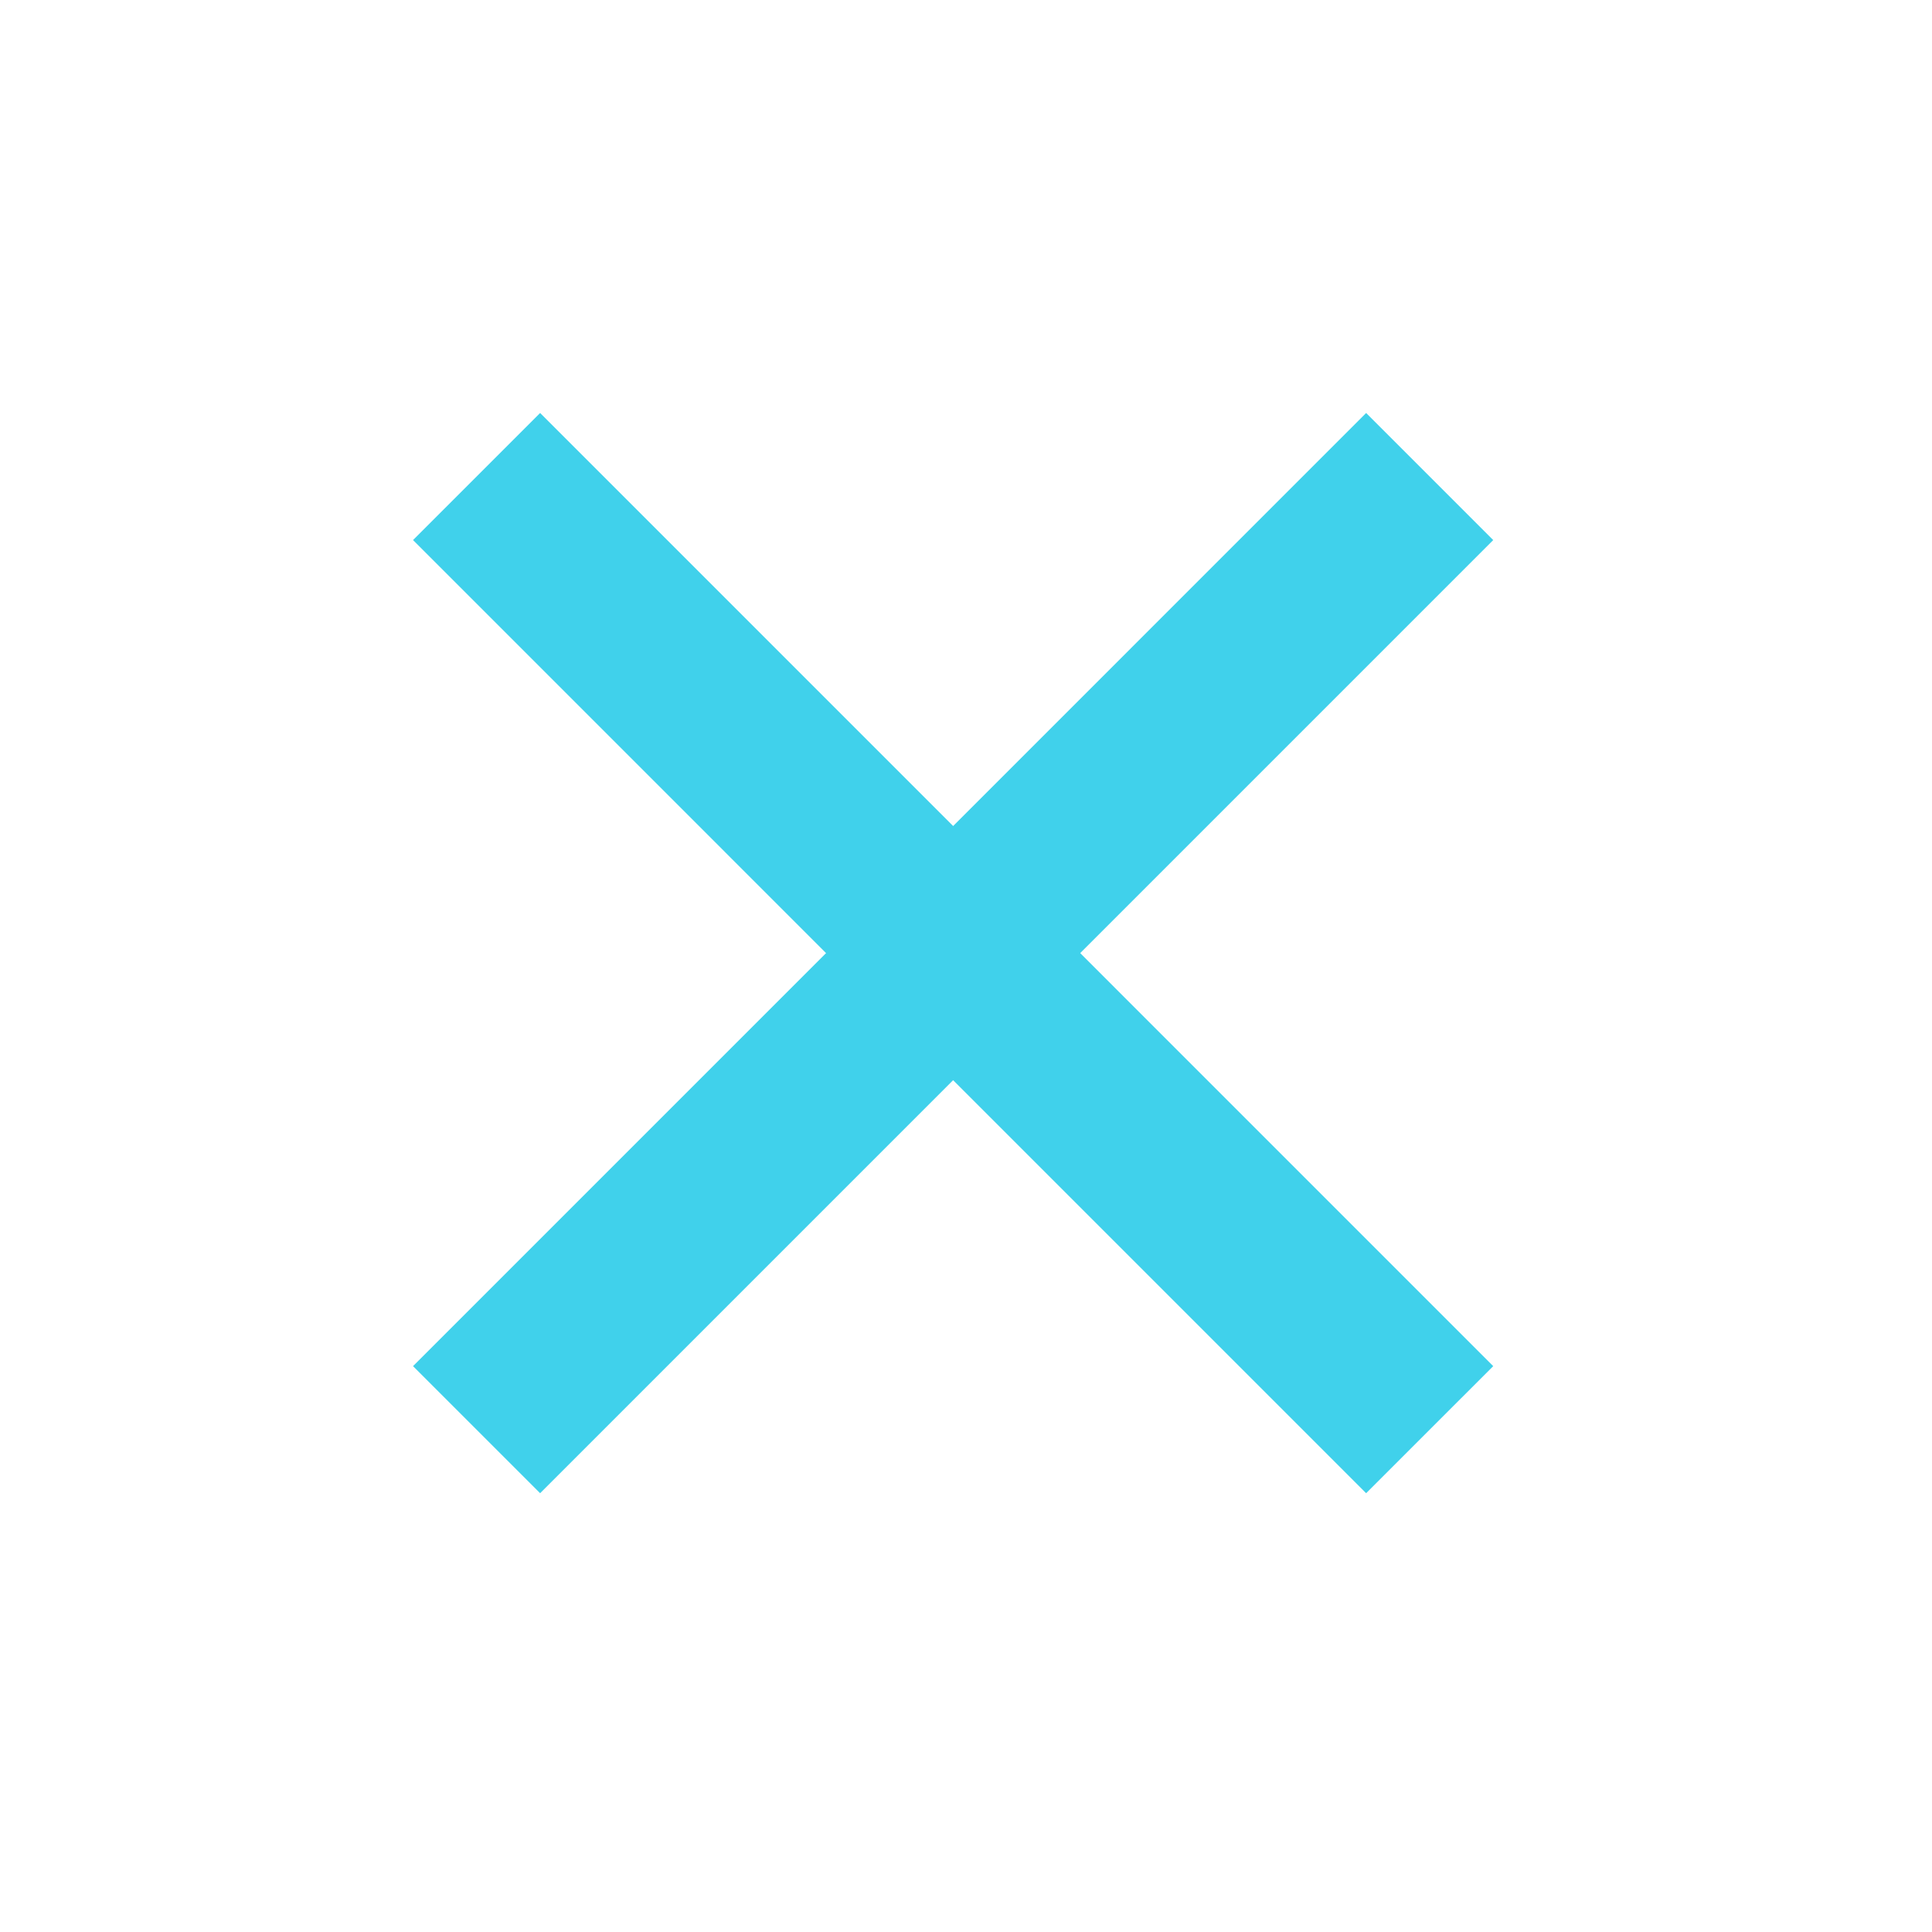
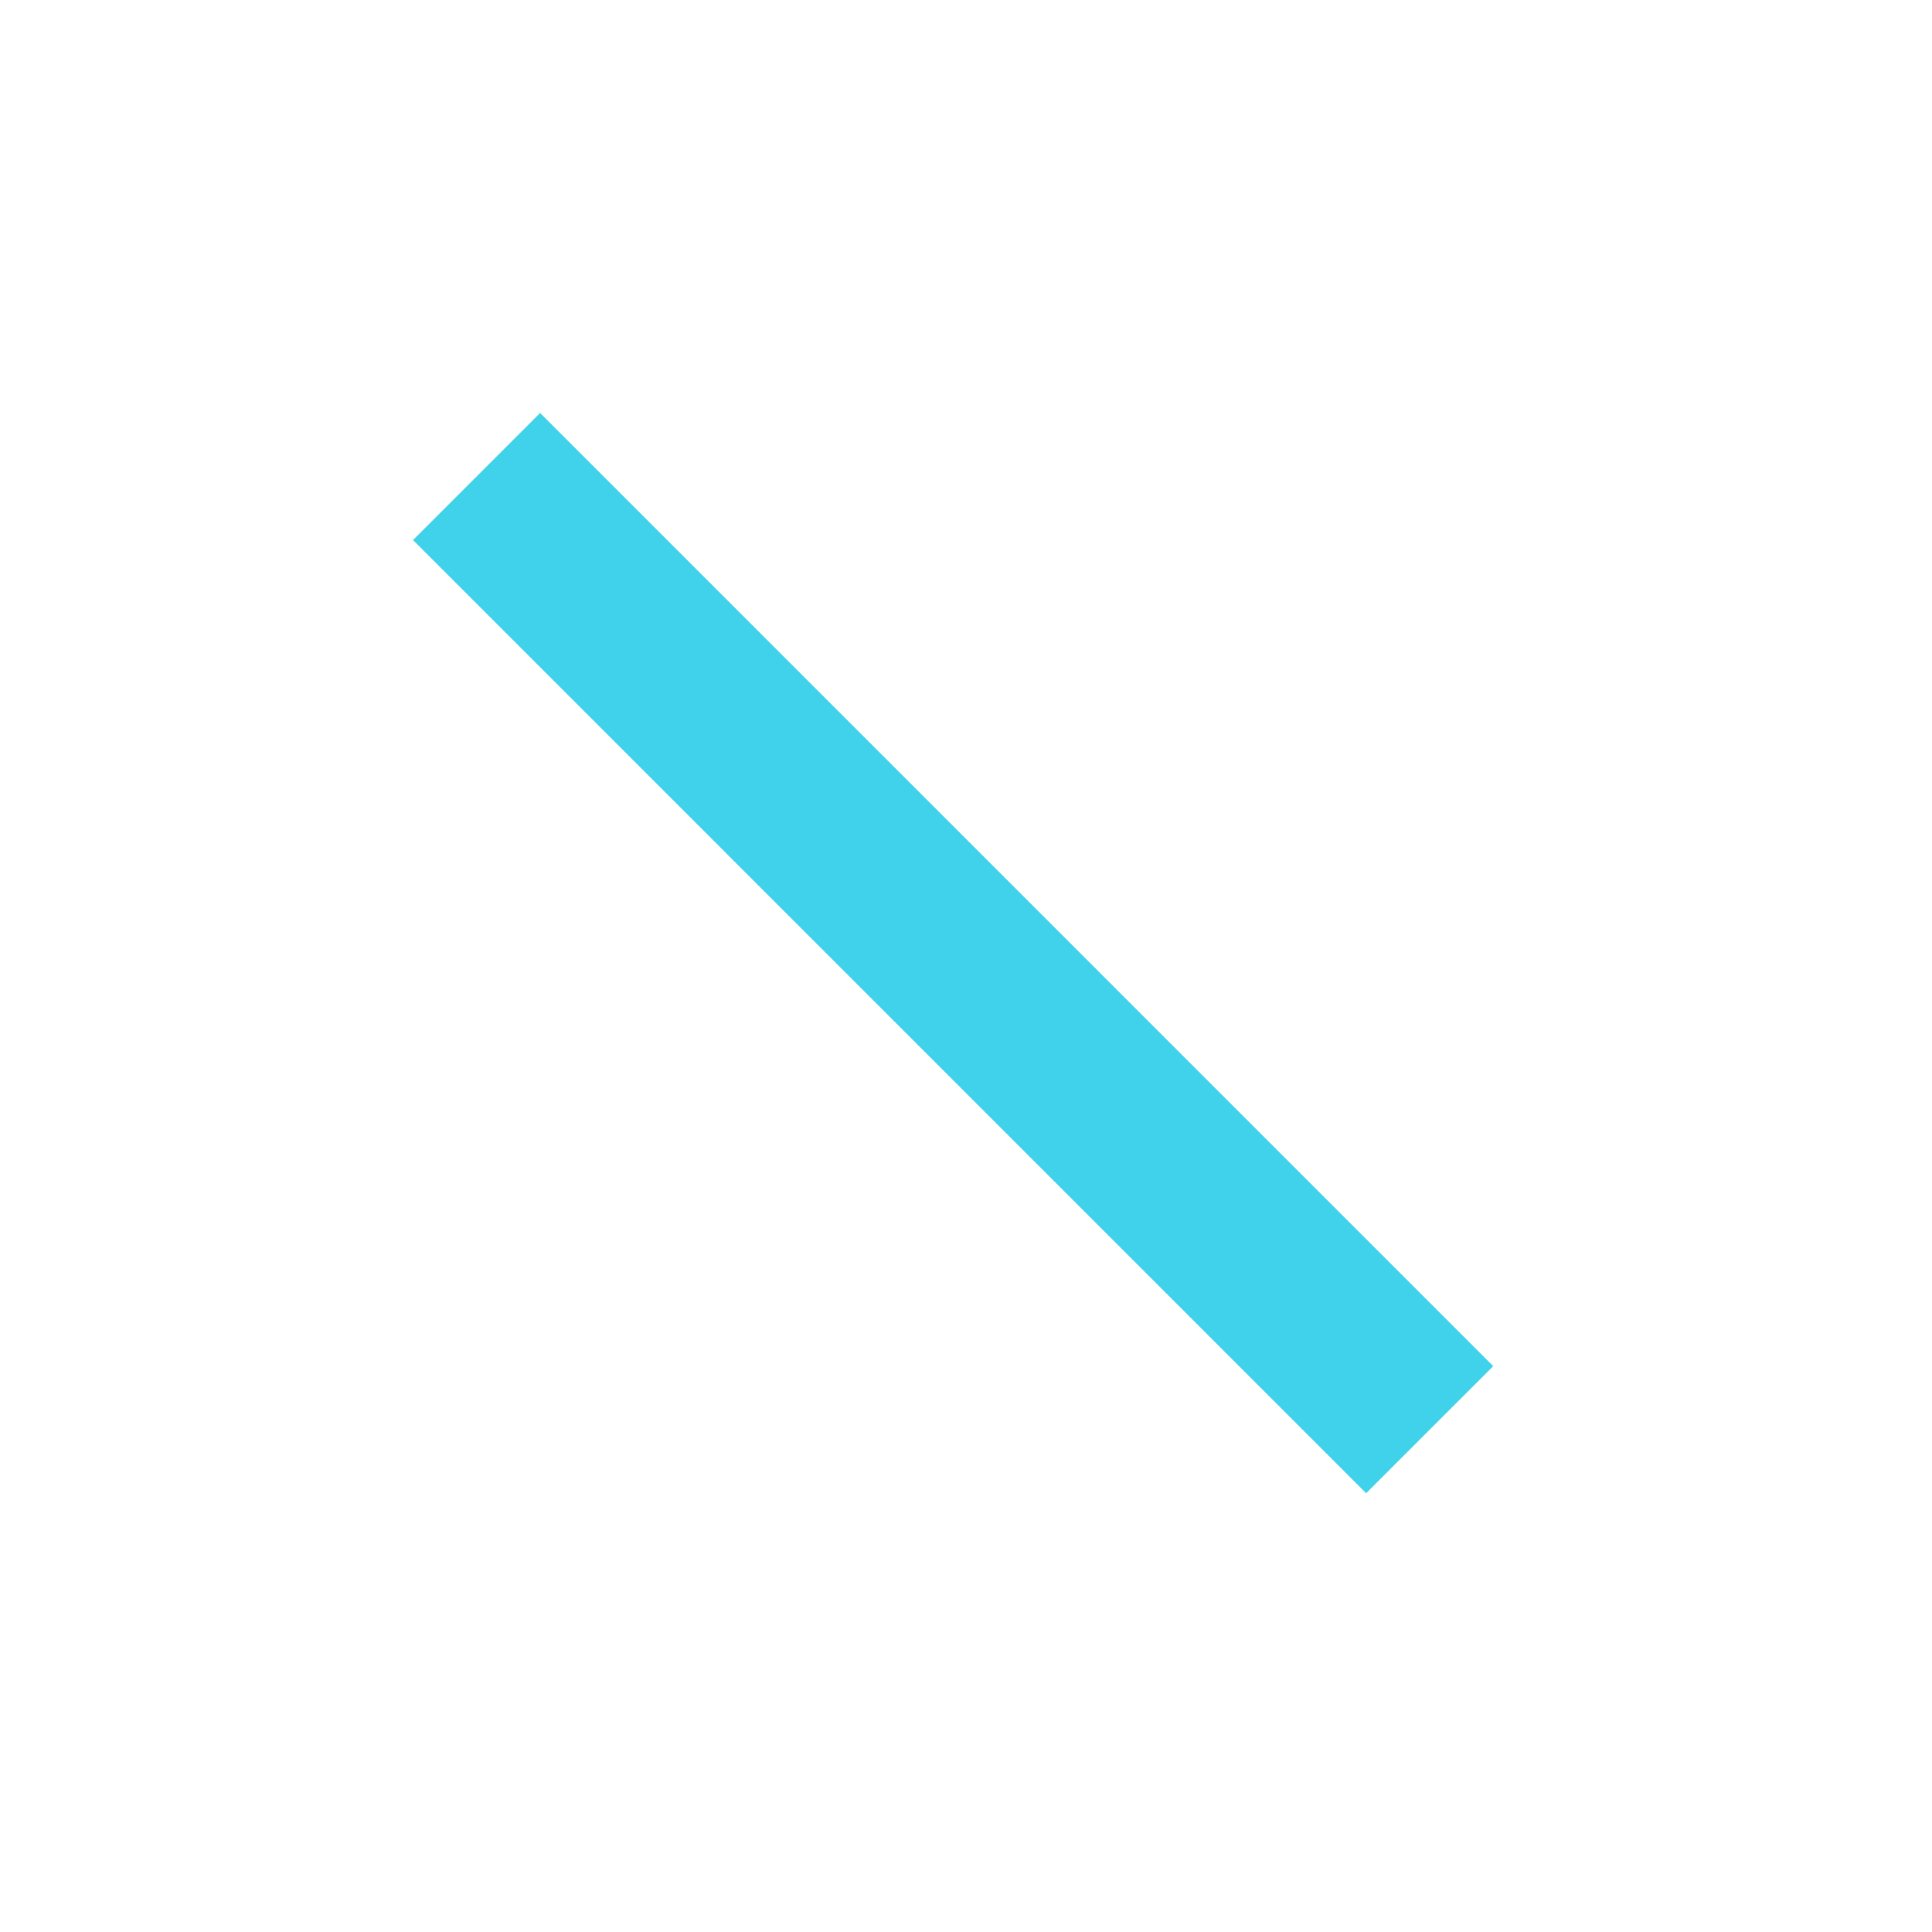
<svg xmlns="http://www.w3.org/2000/svg" width="43" height="43" viewBox="0 0 43 43" fill="none">
-   <path d="M31.82 10.606L10.607 31.82" stroke="#40D1EB" stroke-width="4" />
  <path d="M10.607 10.606L31.82 31.82" stroke="#40D1EB" stroke-width="4" />
</svg>